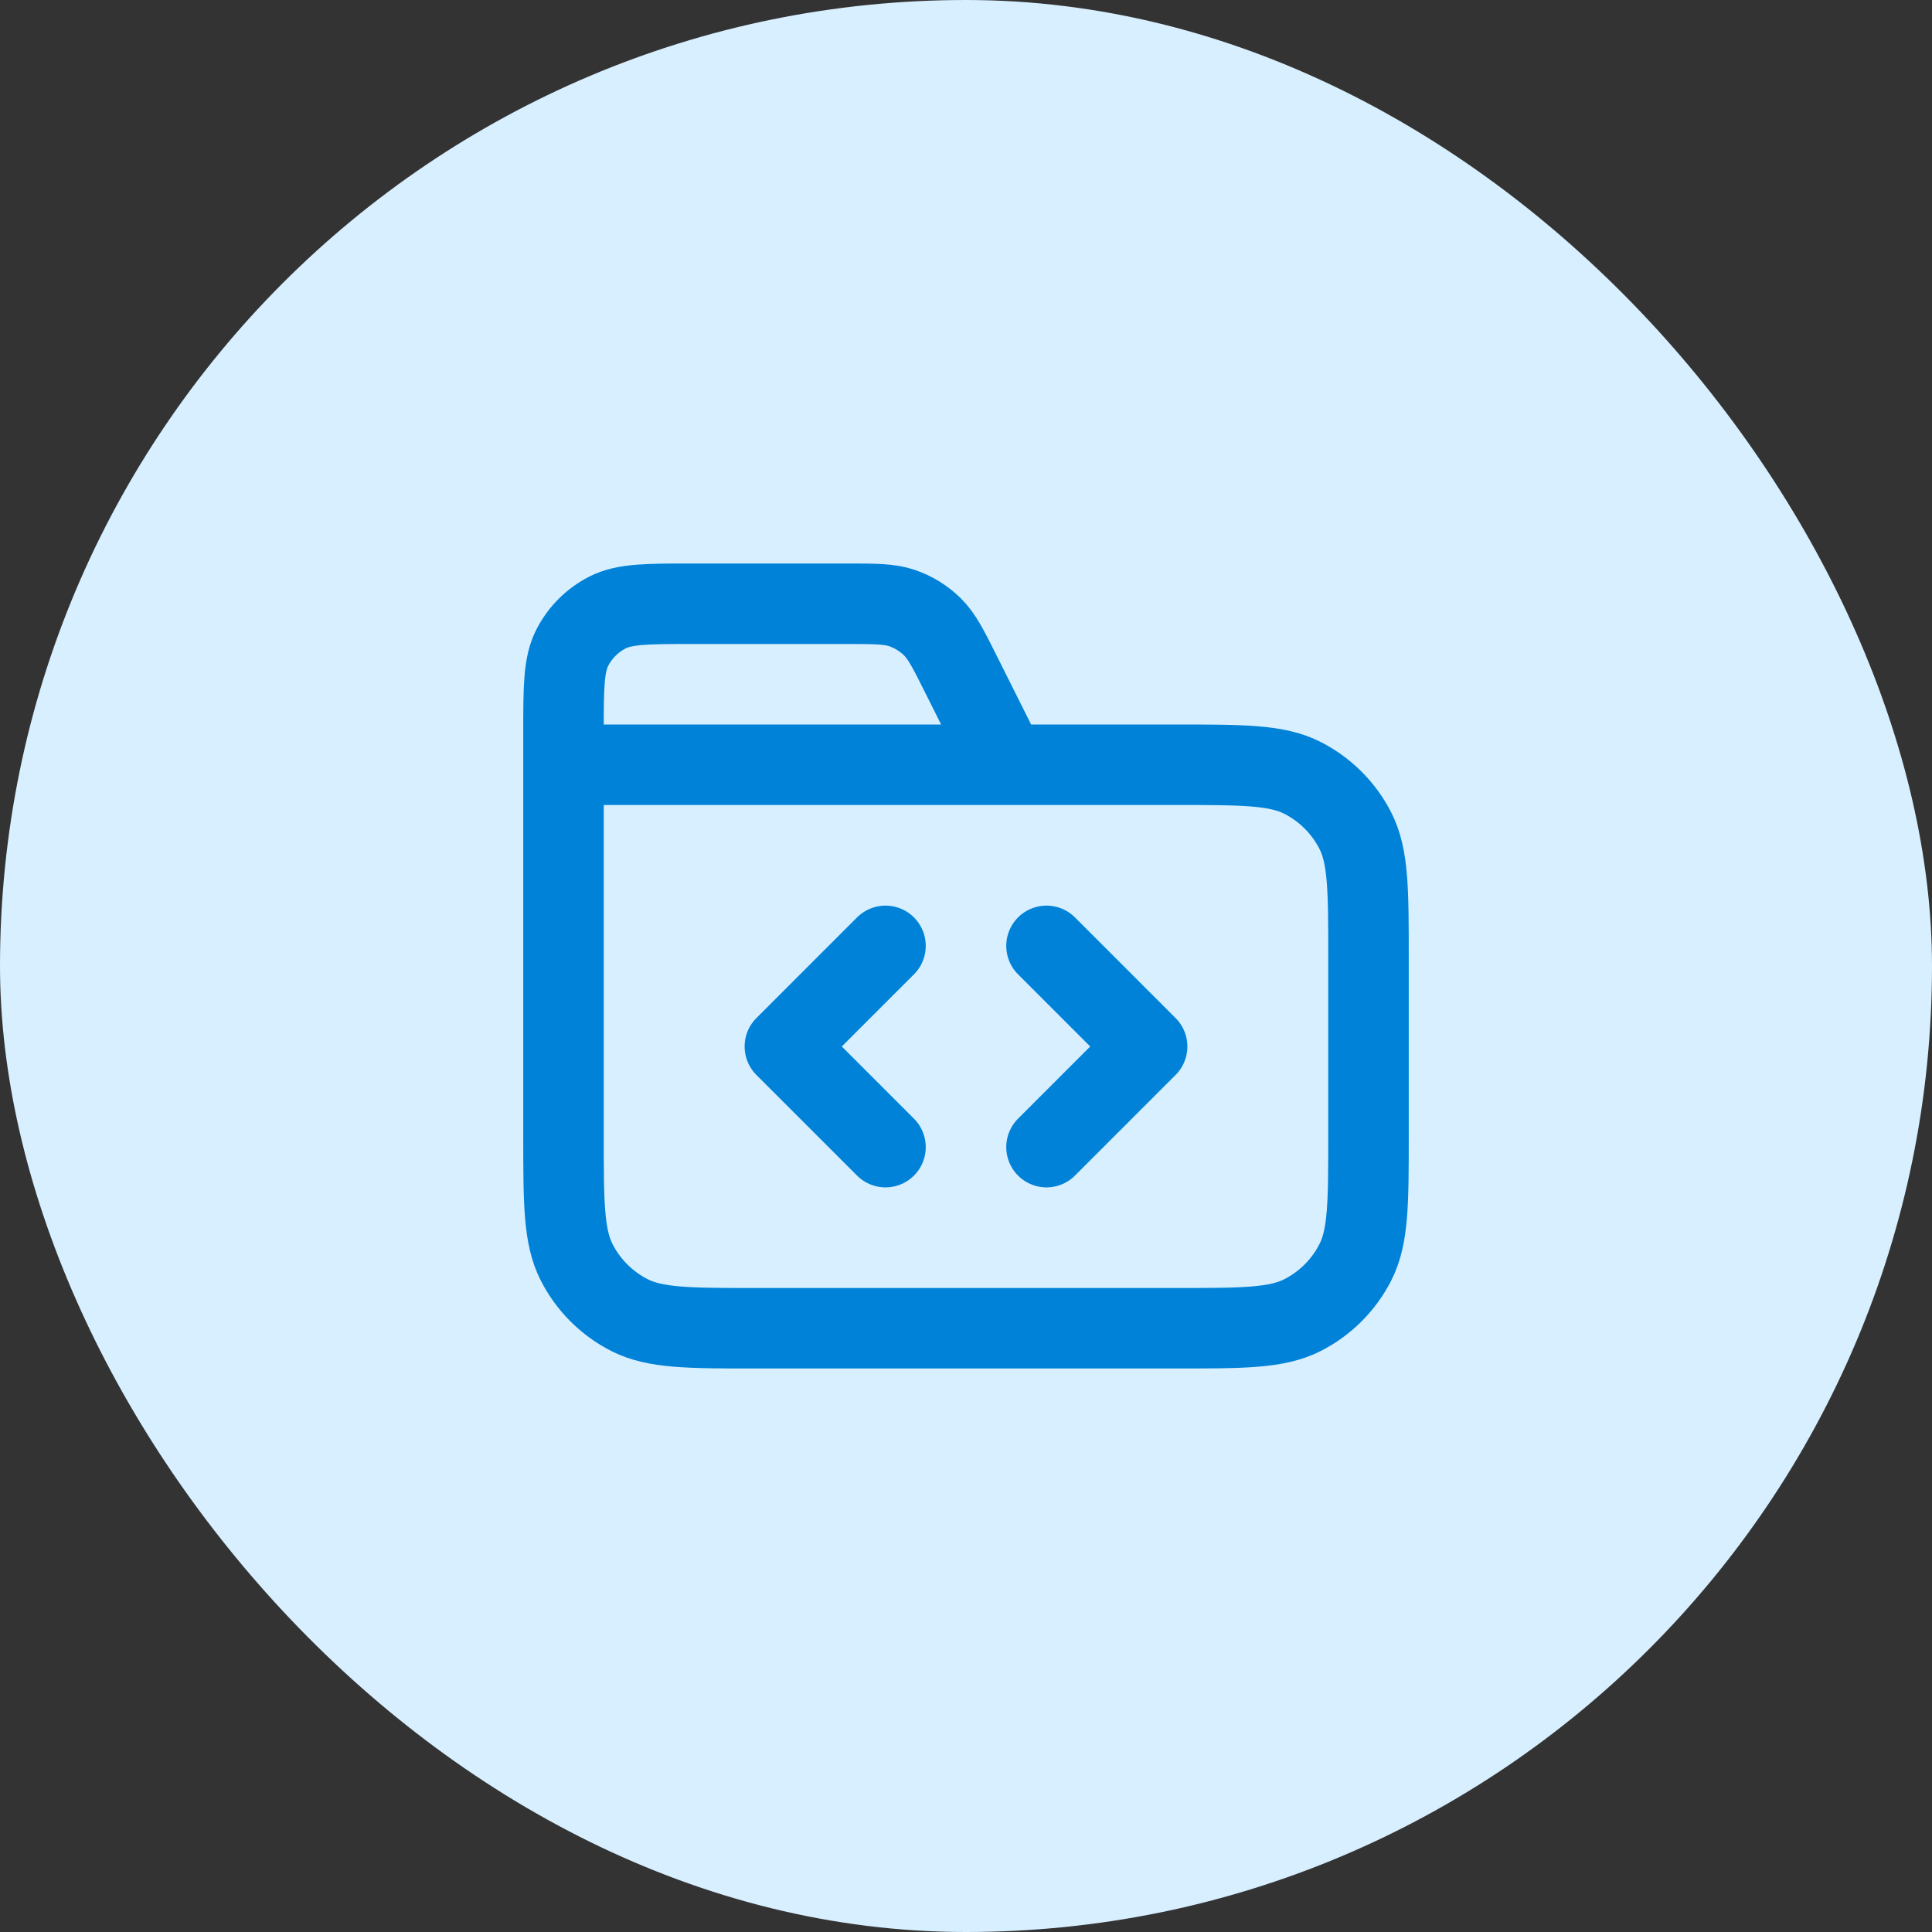
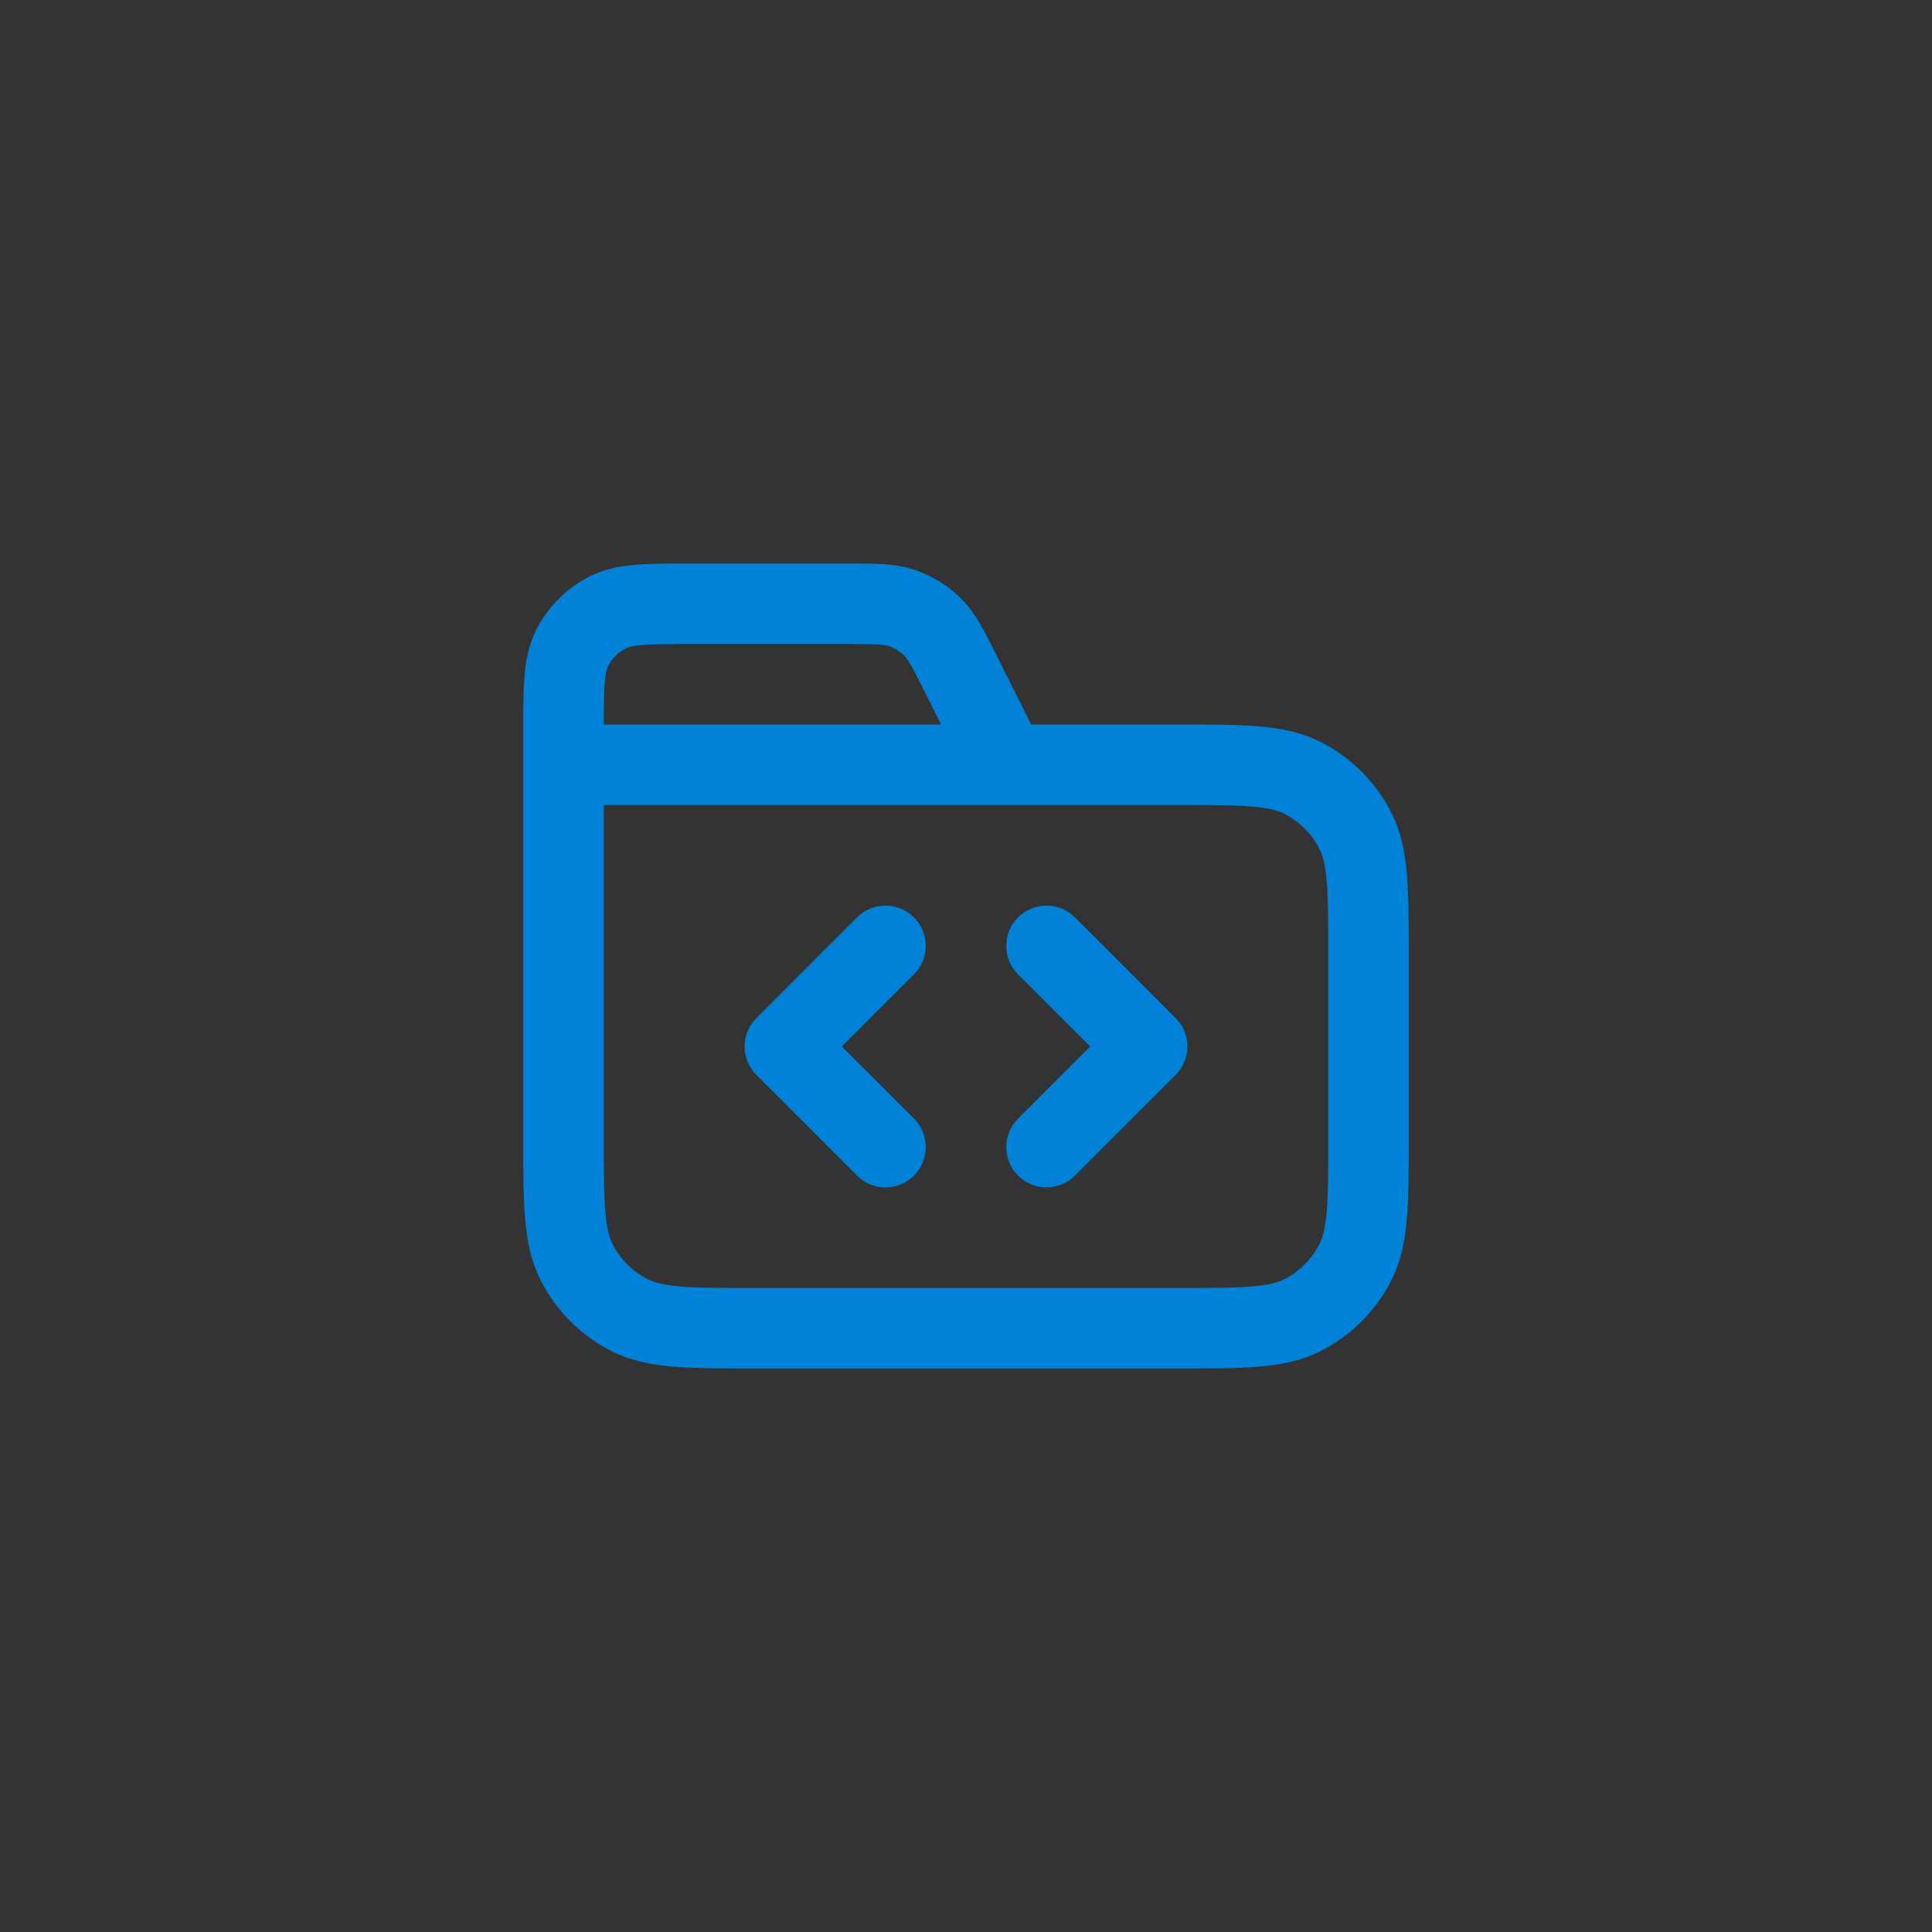
<svg xmlns="http://www.w3.org/2000/svg" width="48" height="48" viewBox="0 0 48 48" fill="none">
  <rect x="0" y="0" width="48" height="48" fill="#333333" stroke="none" />
-   <rect width="48" height="48" rx="24" fill="#D8EFFF" />
  <path d="M25 19L23.884 16.769C23.563 16.127 23.403 15.806 23.163 15.571C22.952 15.364 22.696 15.206 22.416 15.109C22.099 15 21.74 15 21.022 15H17.2C16.08 15 15.52 15 15.092 15.218C14.716 15.41 14.41 15.716 14.218 16.092C14 16.52 14 17.08 14 18.2V19M14 19H29.2C30.88 19 31.72 19 32.362 19.327C32.926 19.615 33.385 20.073 33.673 20.638C34 21.28 34 22.12 34 23.8V28.2C34 29.88 34 30.72 33.673 31.362C33.385 31.927 32.926 32.385 32.362 32.673C31.72 33 30.88 33 29.2 33H18.8C17.12 33 16.28 33 15.638 32.673C15.073 32.385 14.615 31.927 14.327 31.362C14 30.72 14 29.88 14 28.2V19ZM26 28.5L28.5 26L26 23.5M22 23.5L19.5 26L22 28.5" stroke="#0082D8" stroke-width="2" stroke-linecap="round" stroke-linejoin="round" />
</svg>